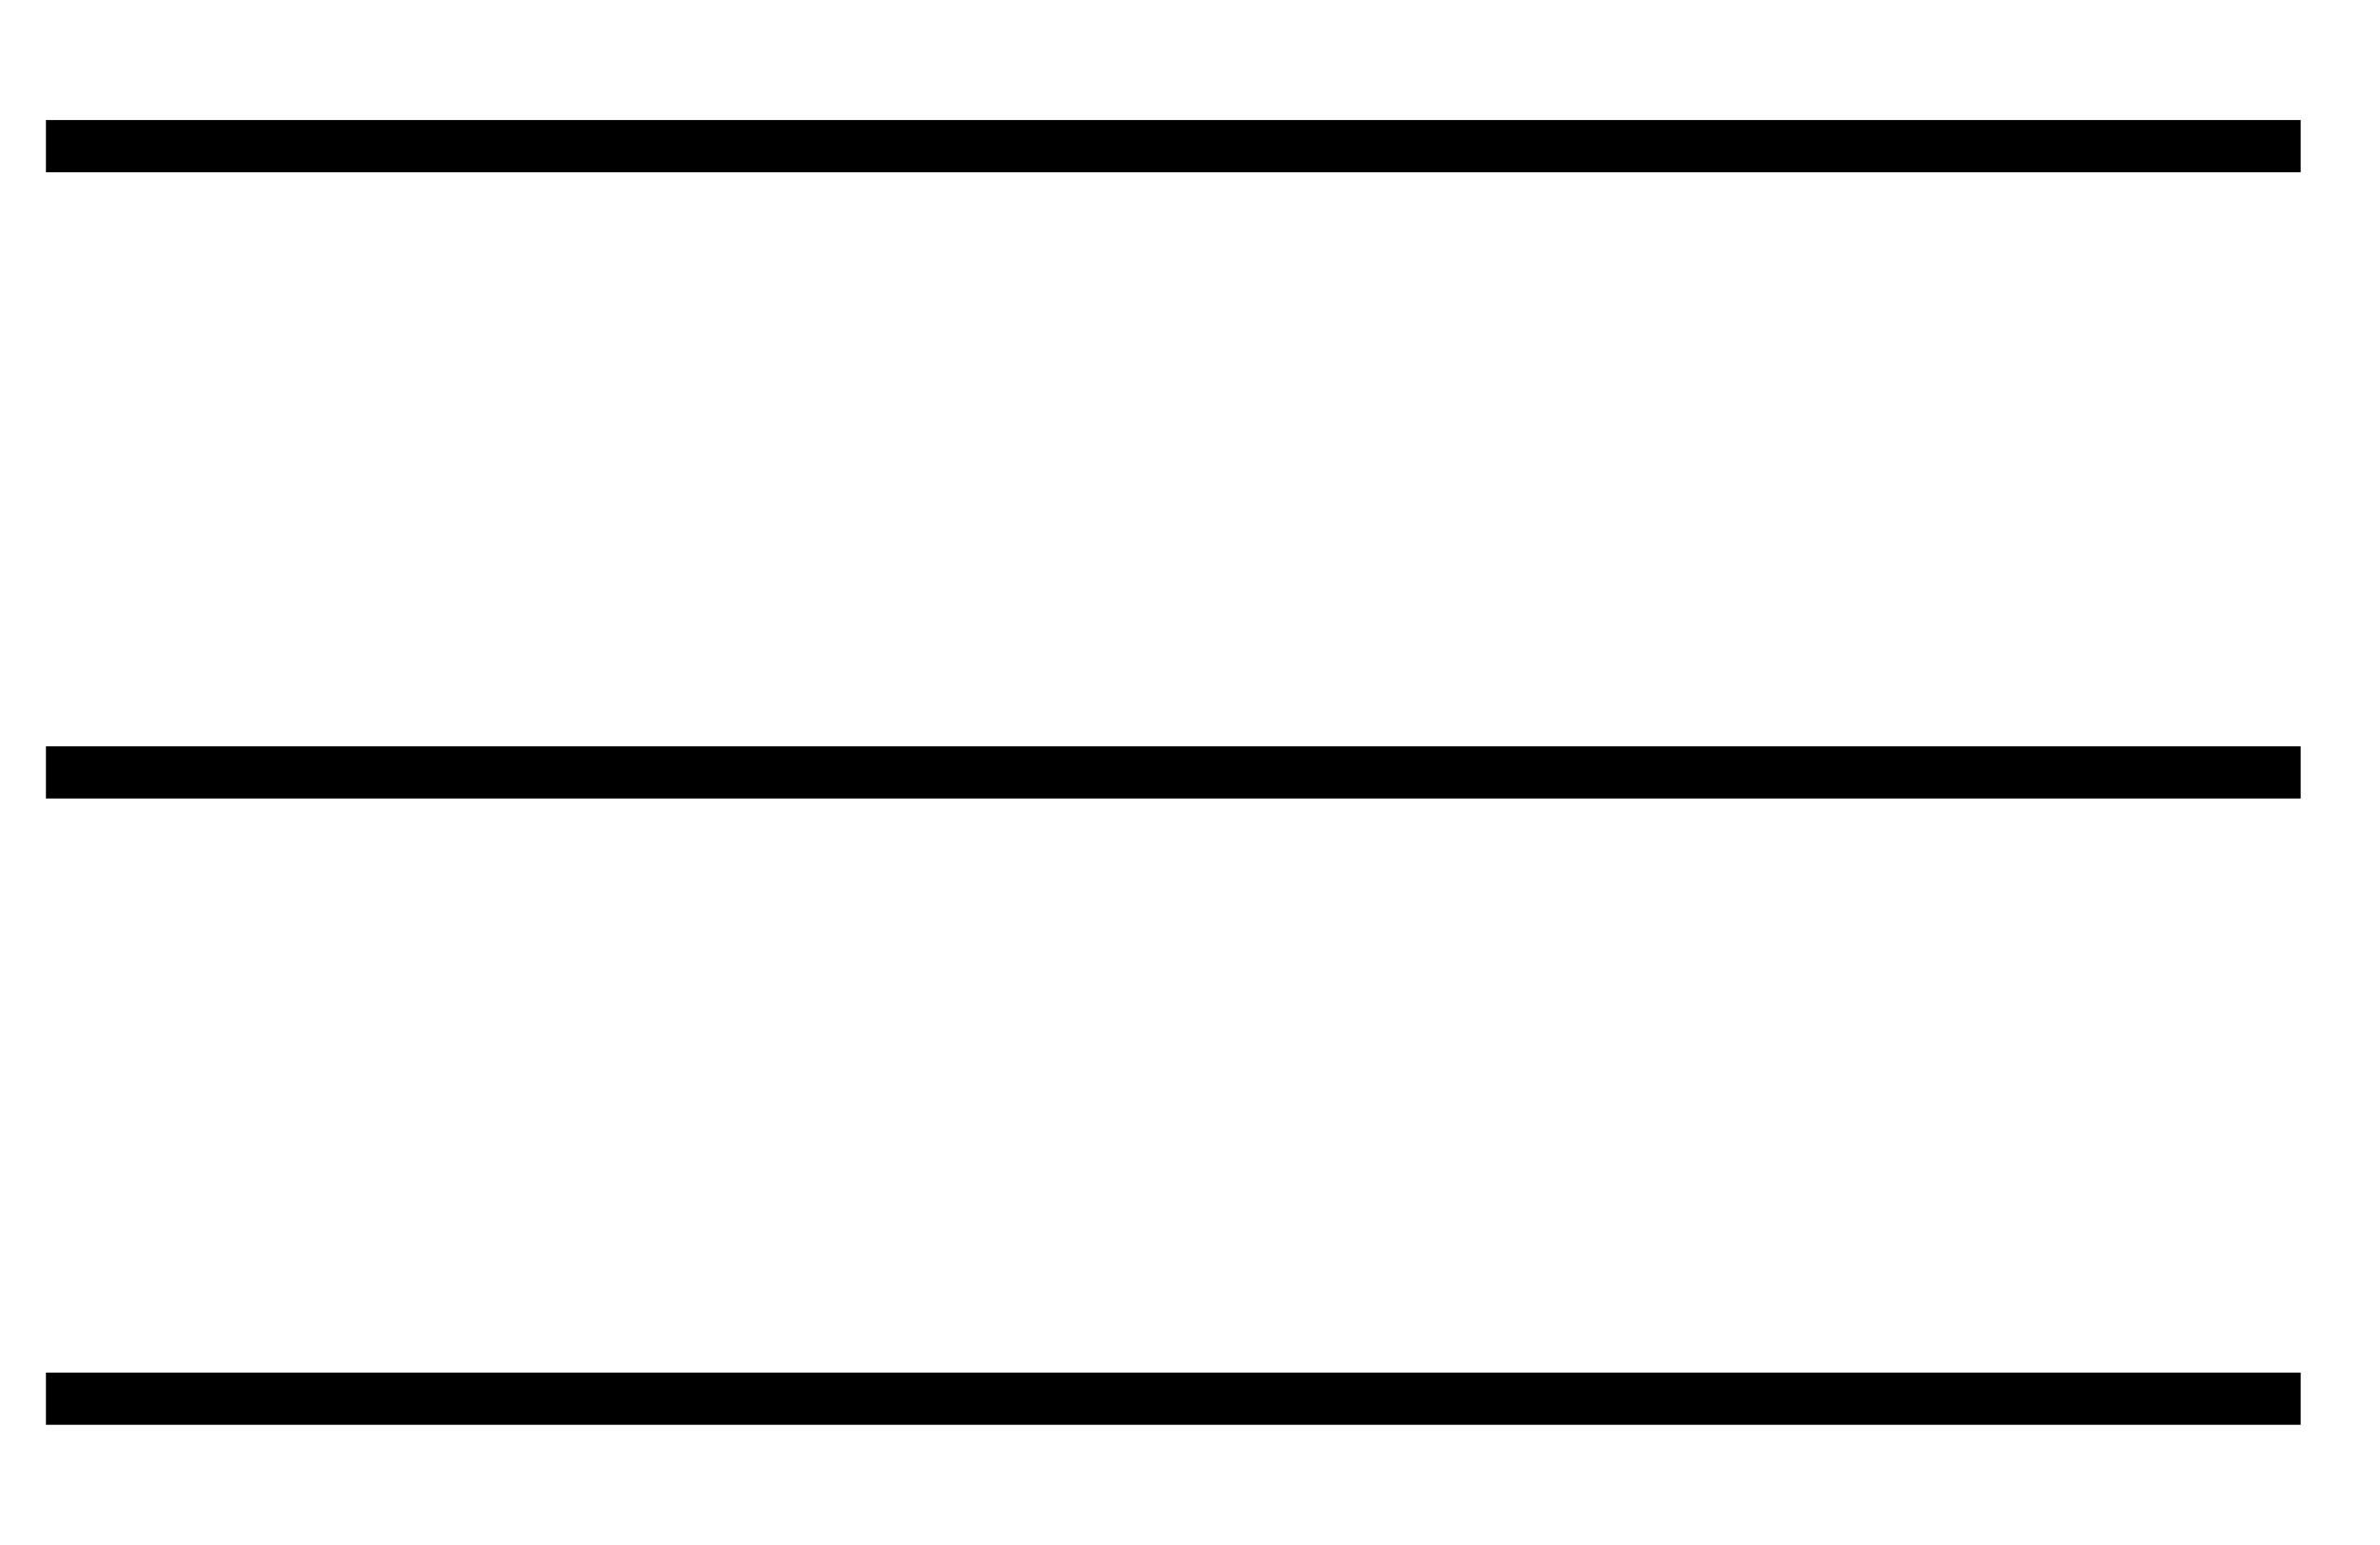
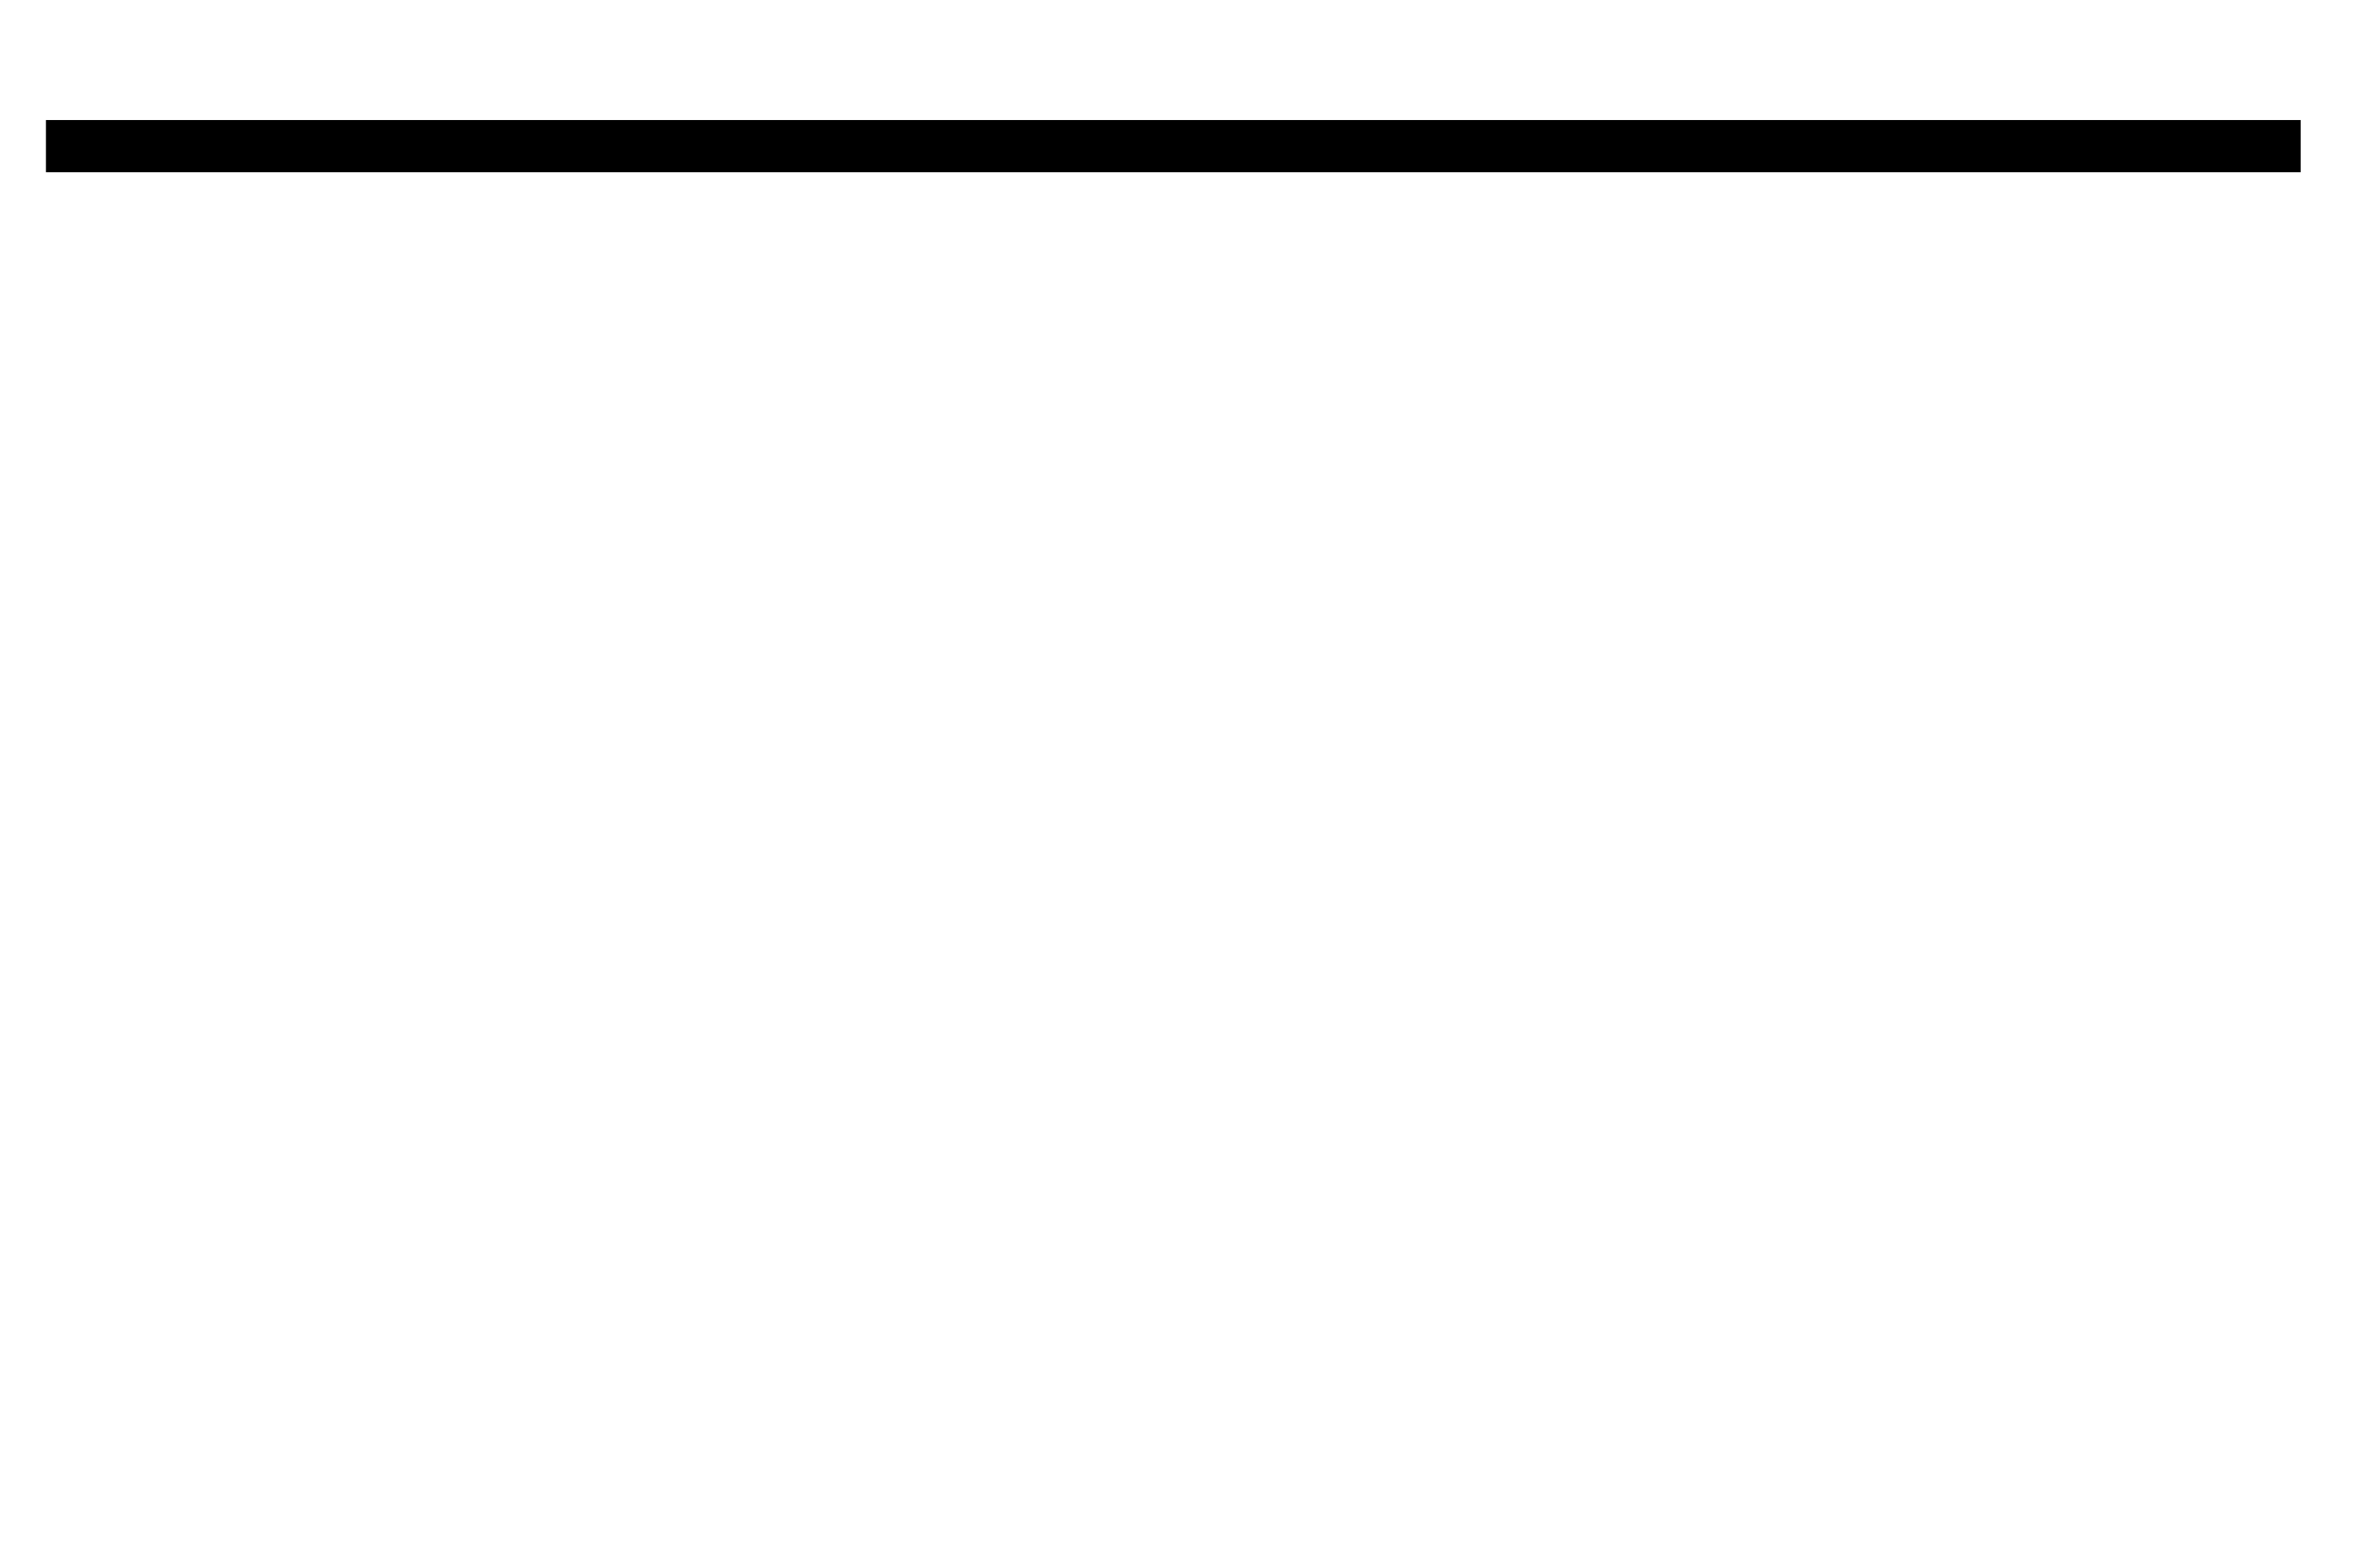
<svg xmlns="http://www.w3.org/2000/svg" id="Layer_1" data-name="Layer 1" version="1.1" viewBox="0 0 570 370">
  <defs>
    <style>
      .cls-1 {
        fill: none;
        stroke: #000;
        stroke-miterlimit: 50;
        stroke-width: 12.5px;
      }
    </style>
  </defs>
-   <line class="cls-1" x1="11" y1="185" x2="551" y2="185" />
  <line class="cls-1" x1="11" y1="35" x2="551" y2="35" />
-   <line class="cls-1" x1="11" y1="335" x2="551" y2="335" />
</svg>